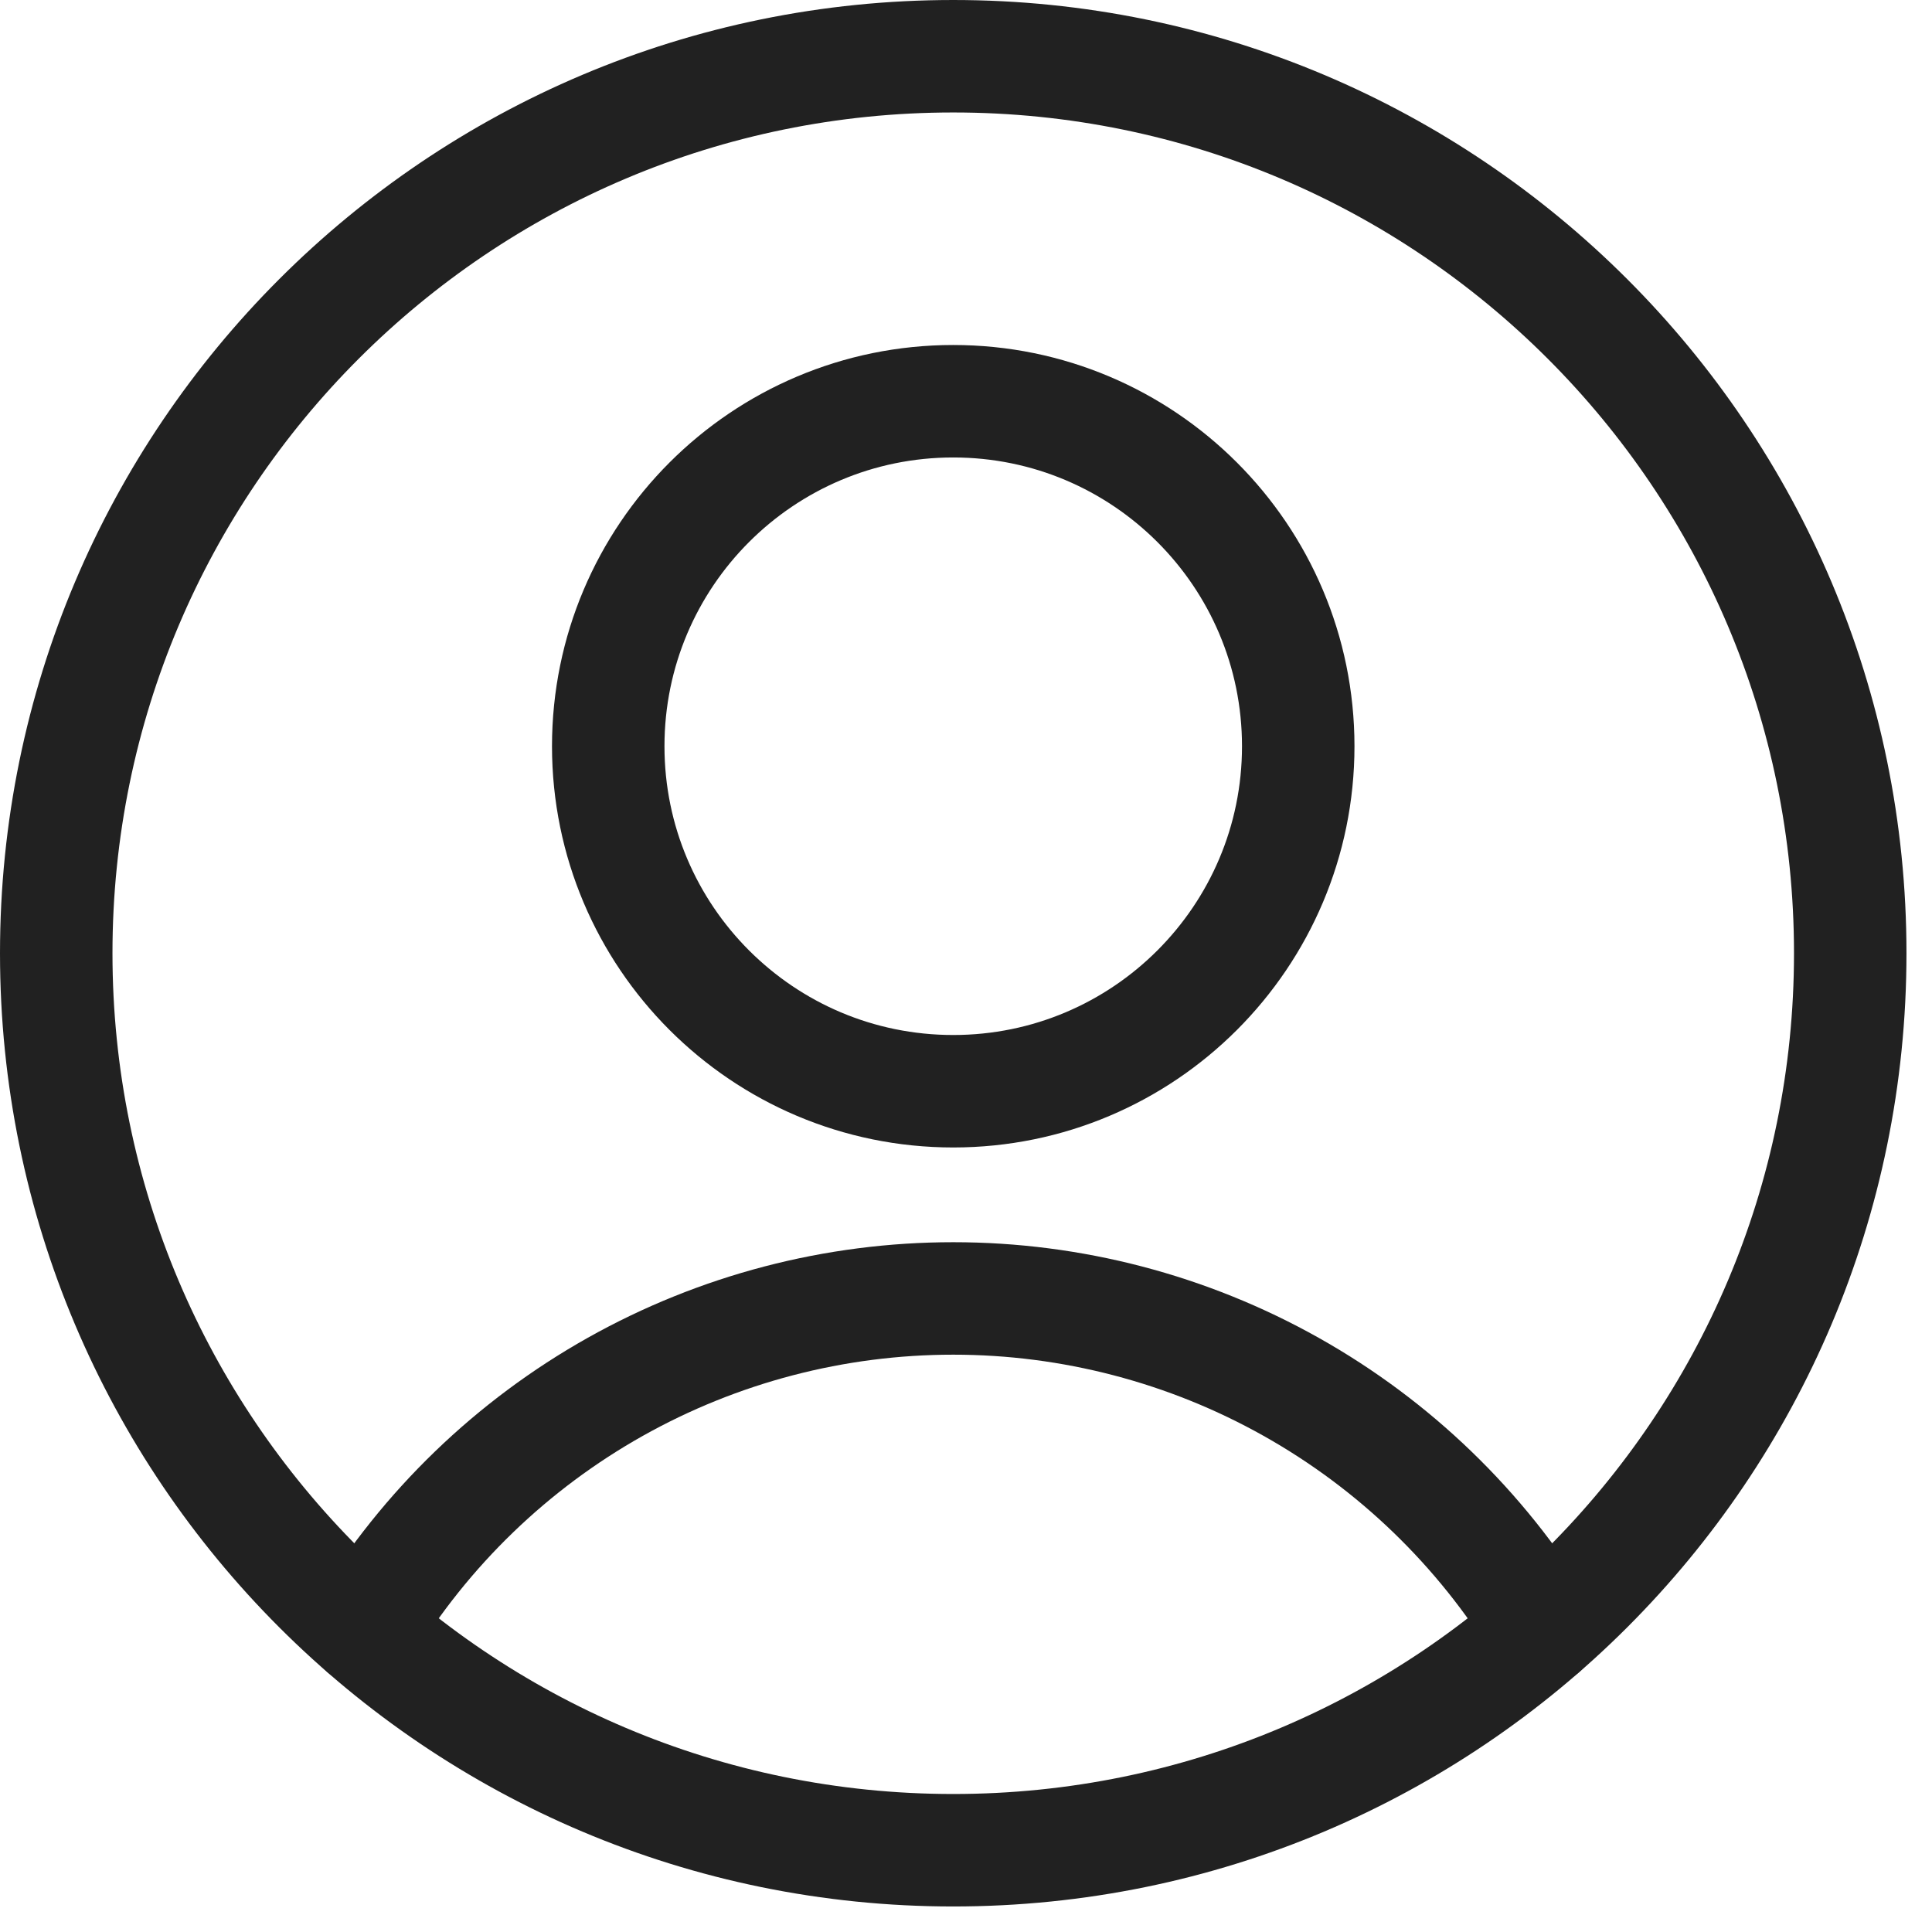
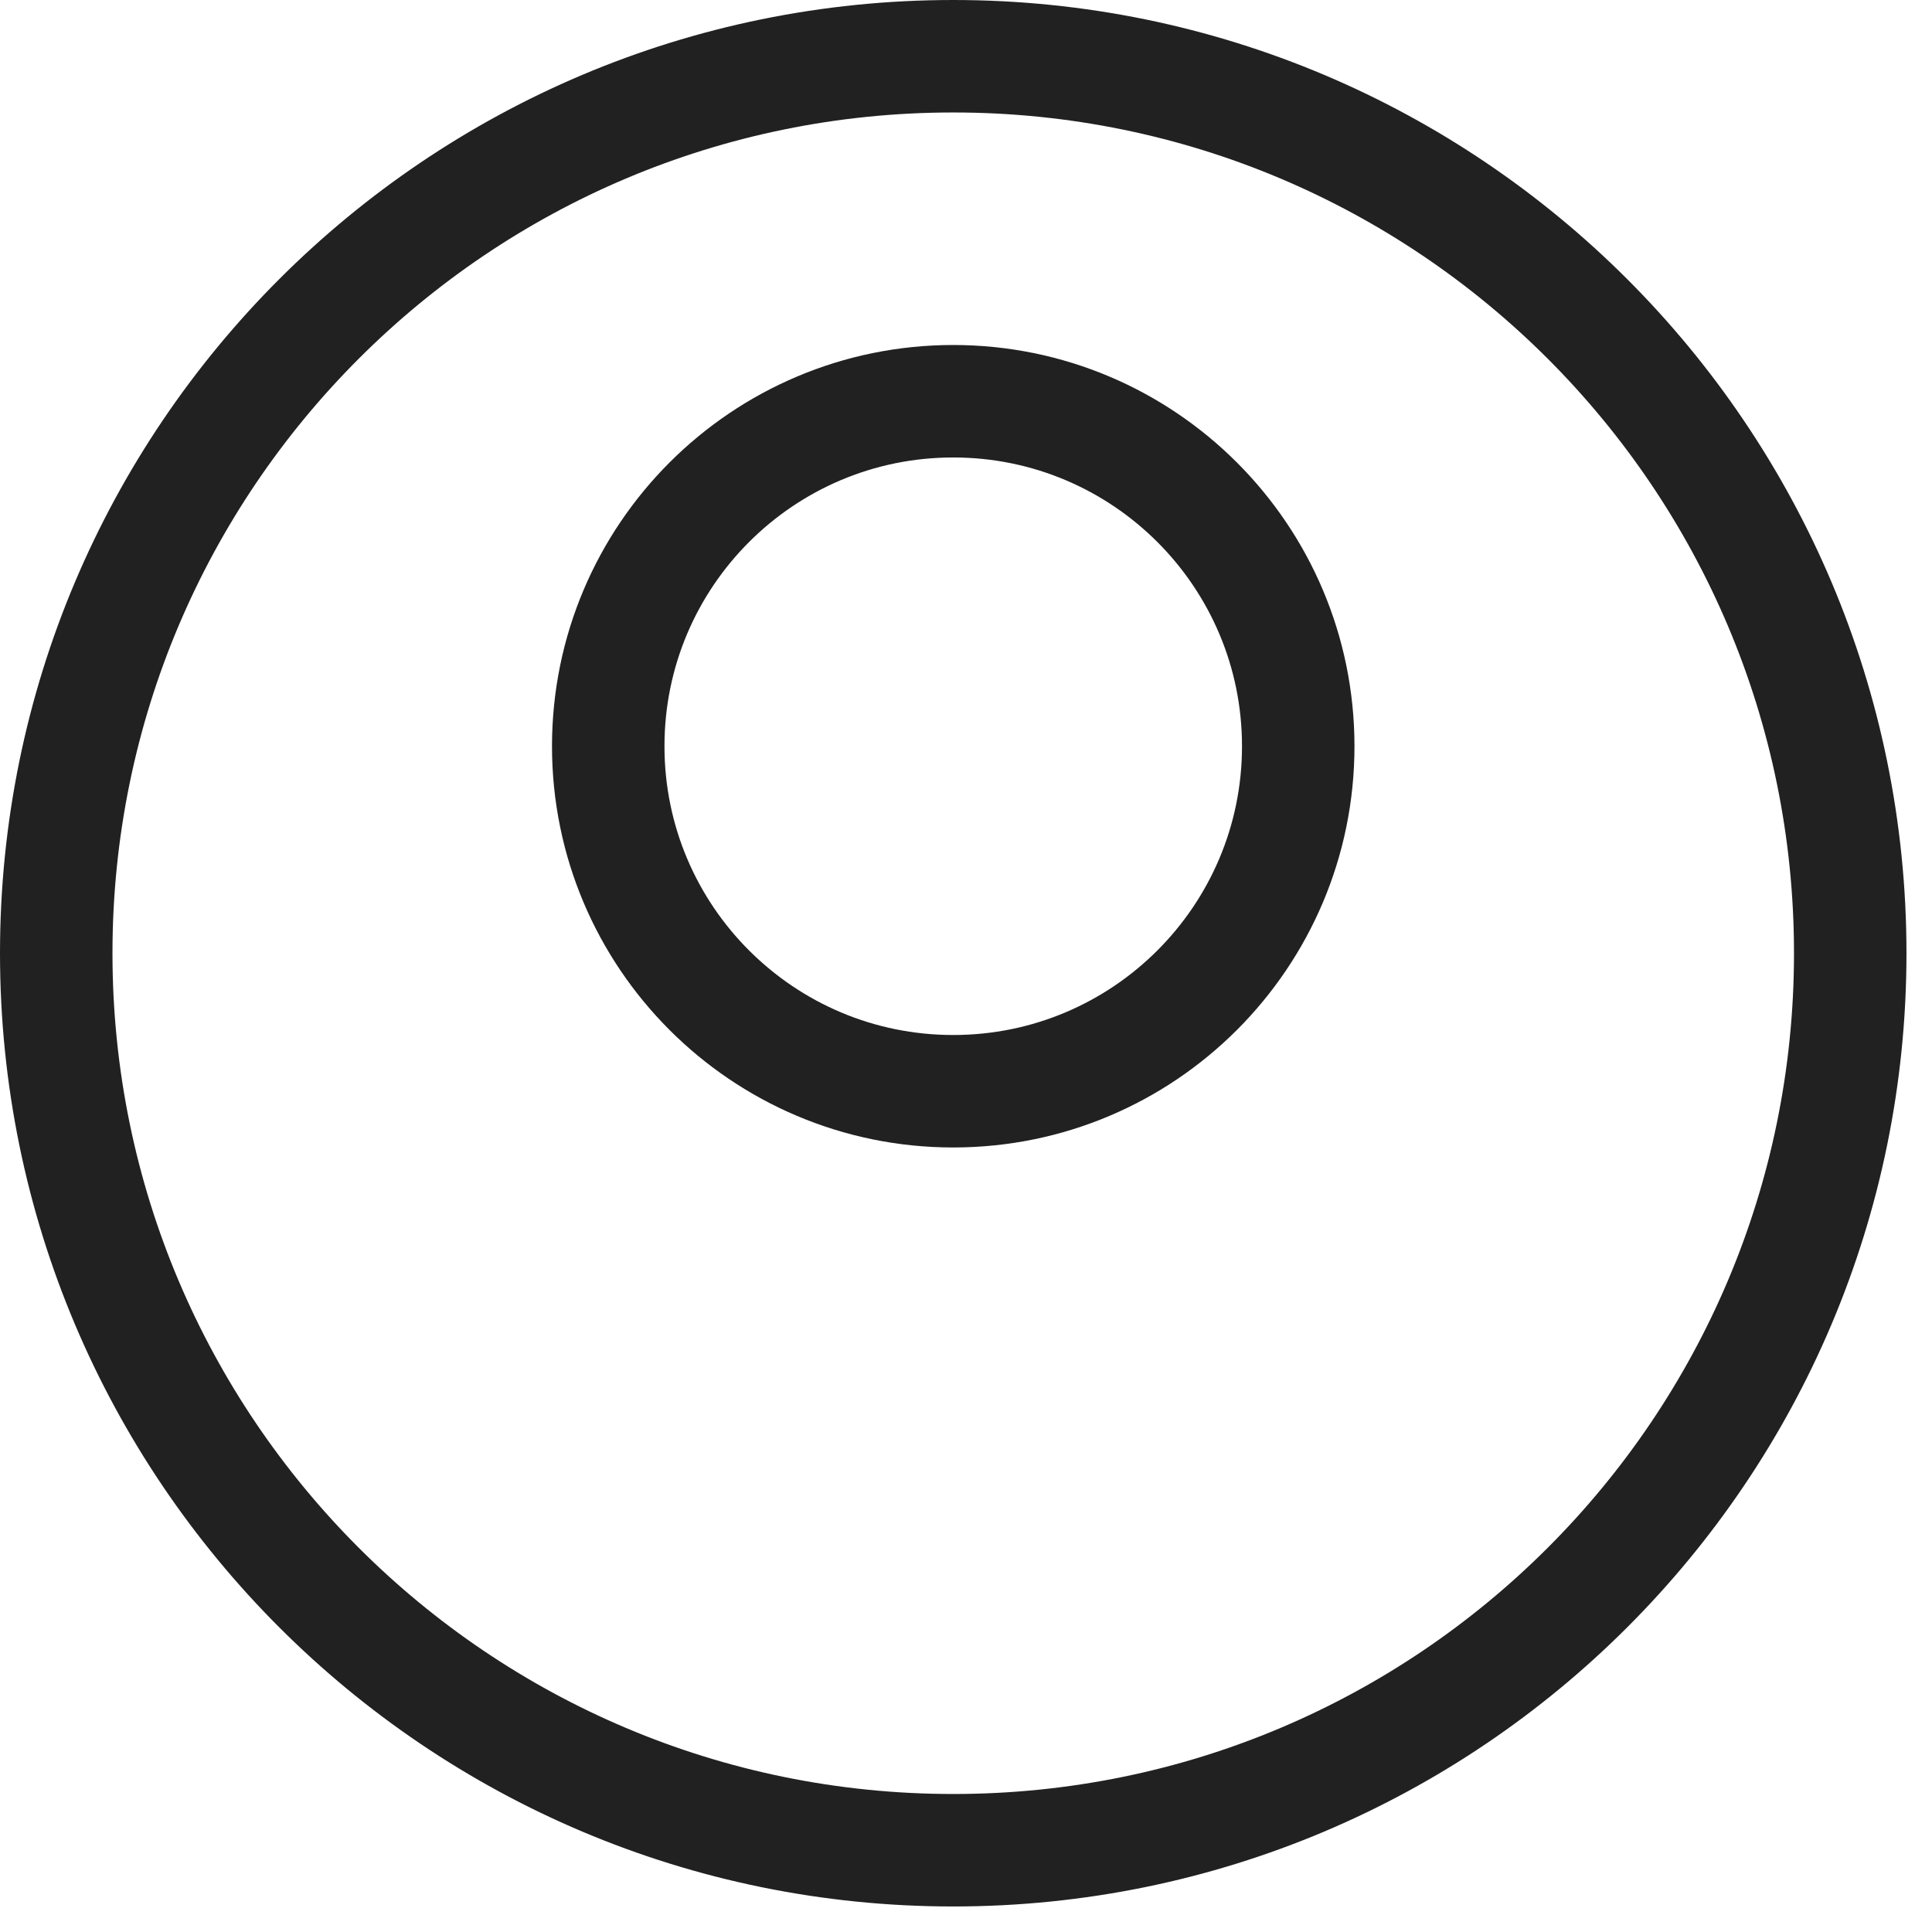
<svg xmlns="http://www.w3.org/2000/svg" width="28" height="28" viewBox="0 0 28 28" fill="none">
  <path d="M13.815 15.815C16.576 15.815 18.815 13.576 18.815 10.815C18.815 8.054 16.576 5.815 13.815 5.815C11.053 5.815 8.815 8.054 8.815 10.815C8.815 13.576 11.053 15.815 13.815 15.815Z" stroke="#212121" stroke-width="1.63" stroke-linecap="round" stroke-linejoin="round" />
-   <path d="M5.275 23.615C6.167 22.15 7.422 20.939 8.917 20.099C10.413 19.259 12.1 18.818 13.815 18.818C15.53 18.818 17.217 19.259 18.712 20.099C20.208 20.939 21.462 22.15 22.355 23.615" stroke="#212121" stroke-width="1.63" stroke-linecap="round" stroke-linejoin="round" />
-   <path d="M13.815 26.815C20.995 26.815 26.815 20.995 26.815 13.815C26.815 6.635 20.995 0.815 13.815 0.815C6.635 0.815 0.815 6.635 0.815 13.815C0.815 20.995 6.635 26.815 13.815 26.815Z" stroke="#212121" stroke-width="1.63" stroke-linecap="round" stroke-linejoin="round" />
+   <path d="M13.815 26.815C20.995 26.815 26.815 20.995 26.815 13.815C26.815 6.635 20.995 0.815 13.815 0.815C6.635 0.815 0.815 6.635 0.815 13.815C0.815 20.995 6.635 26.815 13.815 26.815" stroke="#212121" stroke-width="1.63" stroke-linecap="round" stroke-linejoin="round" />
</svg>